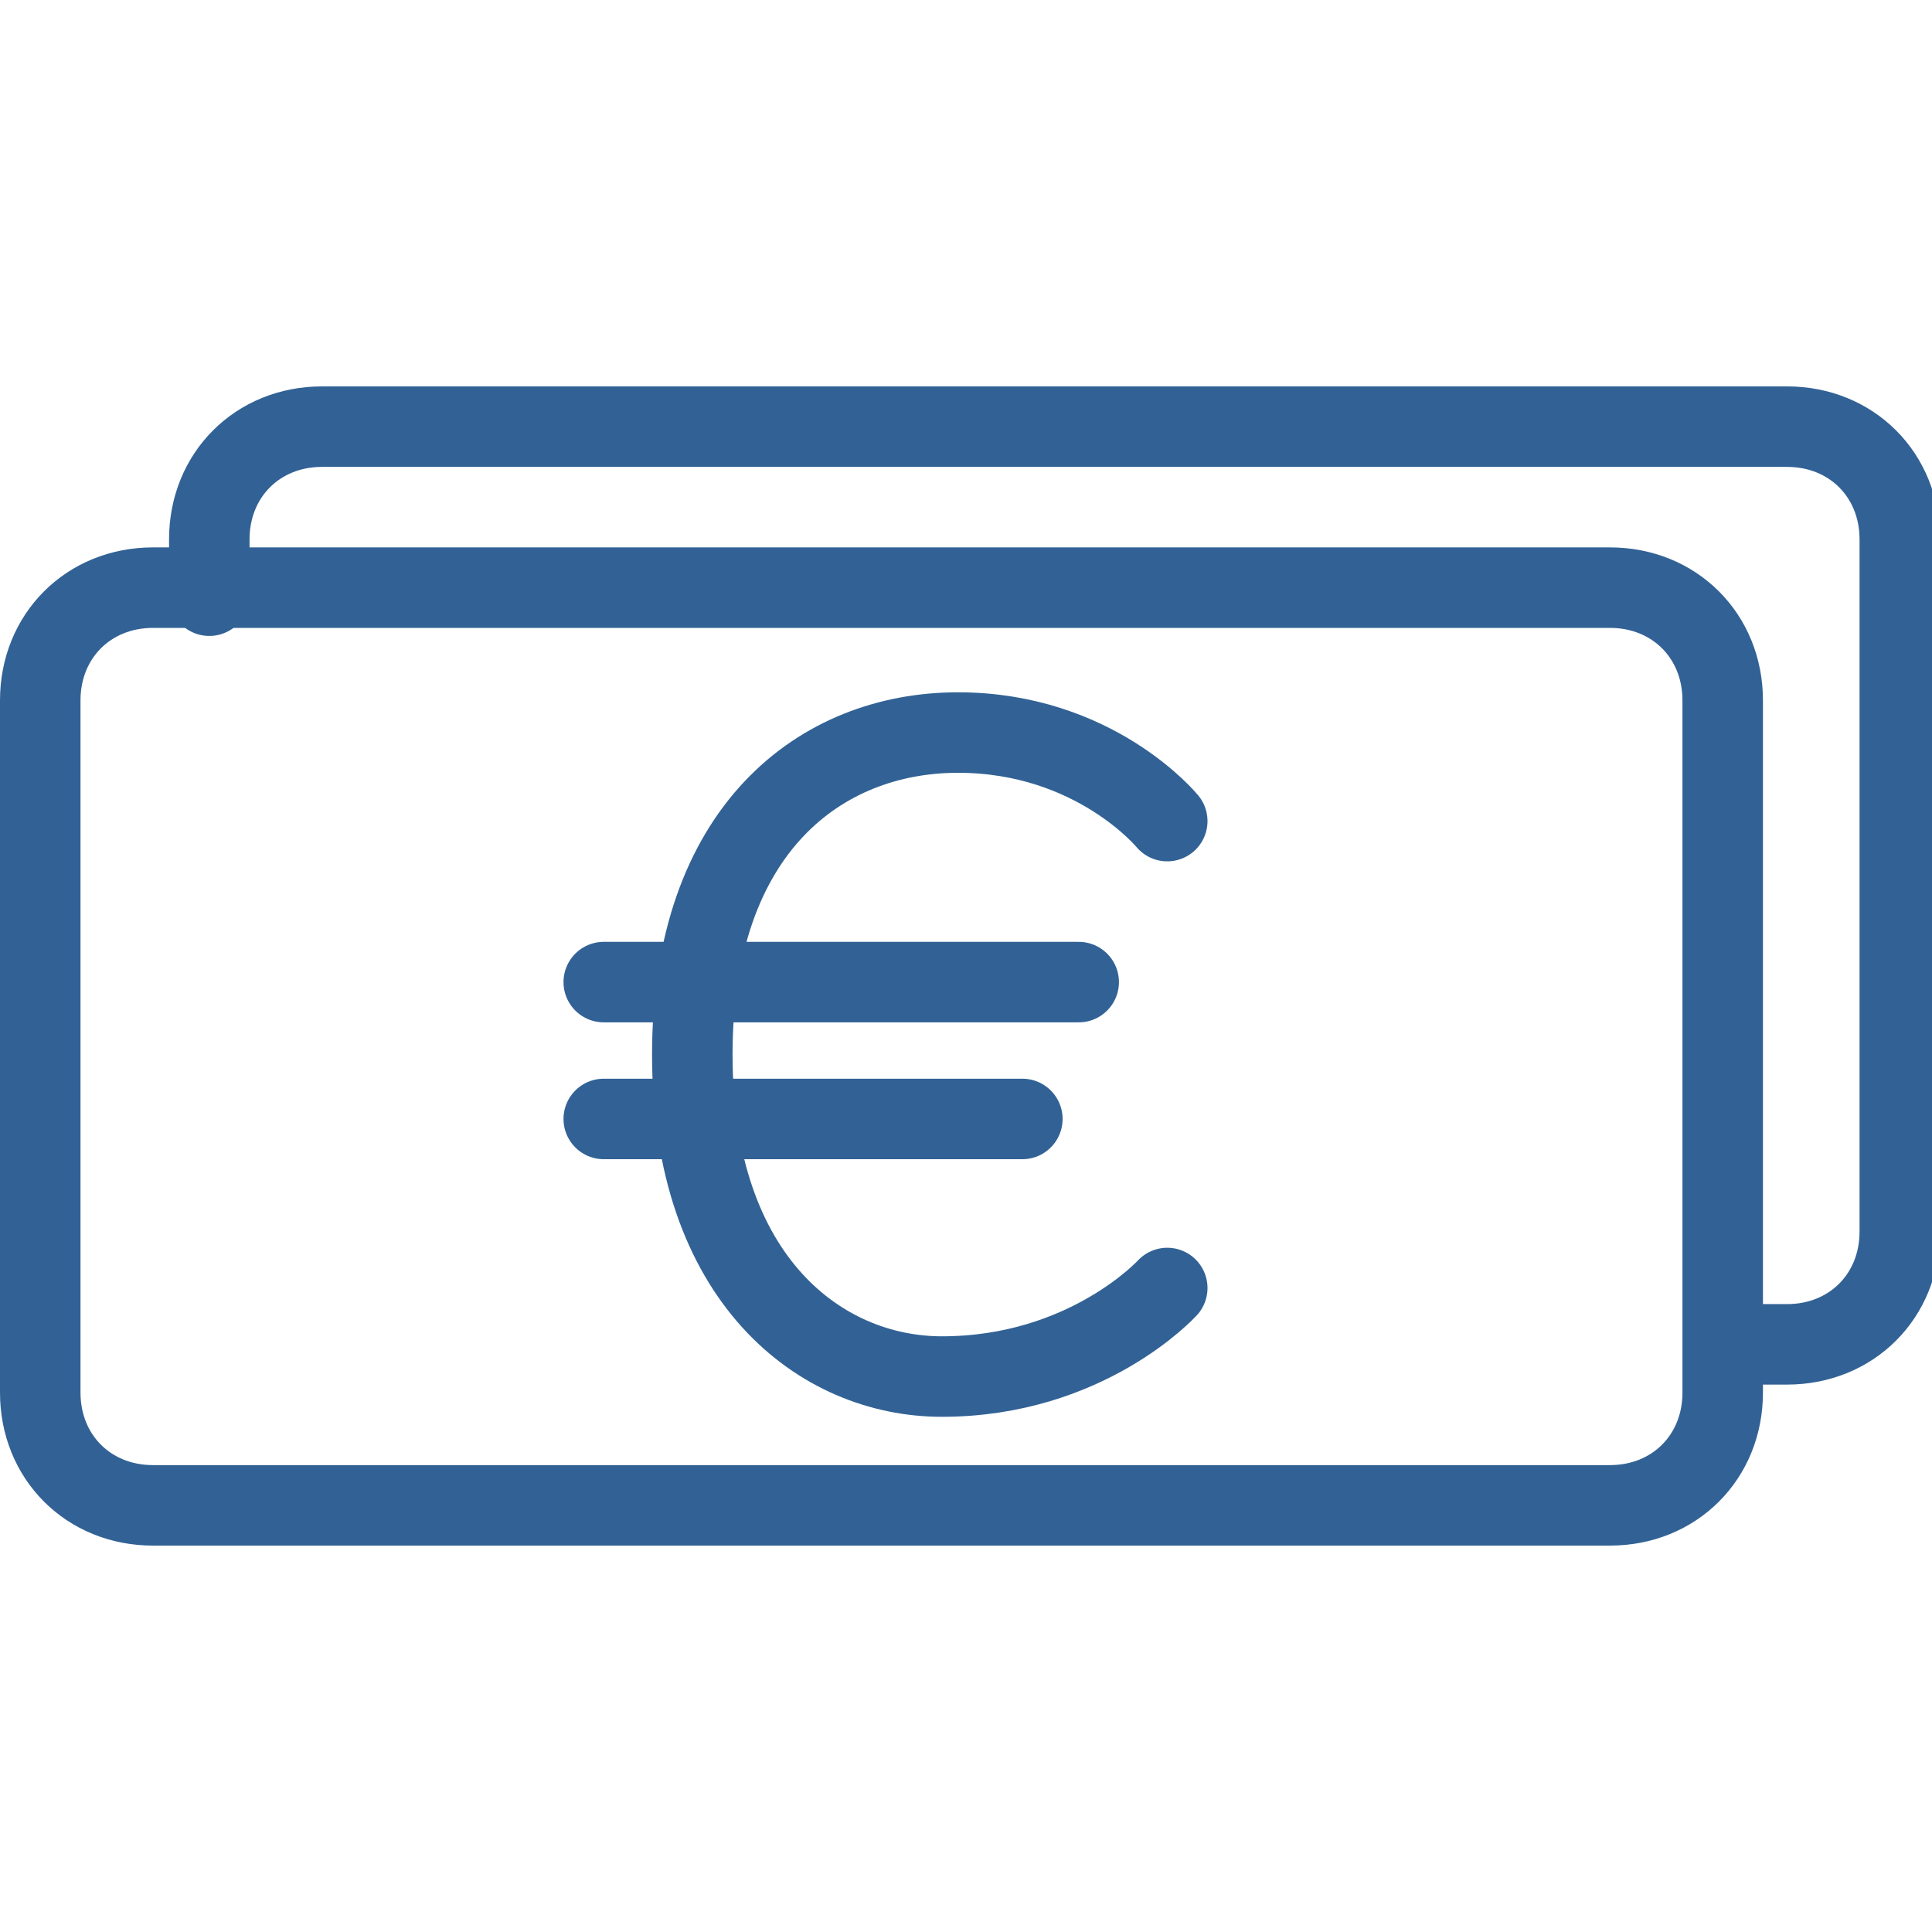
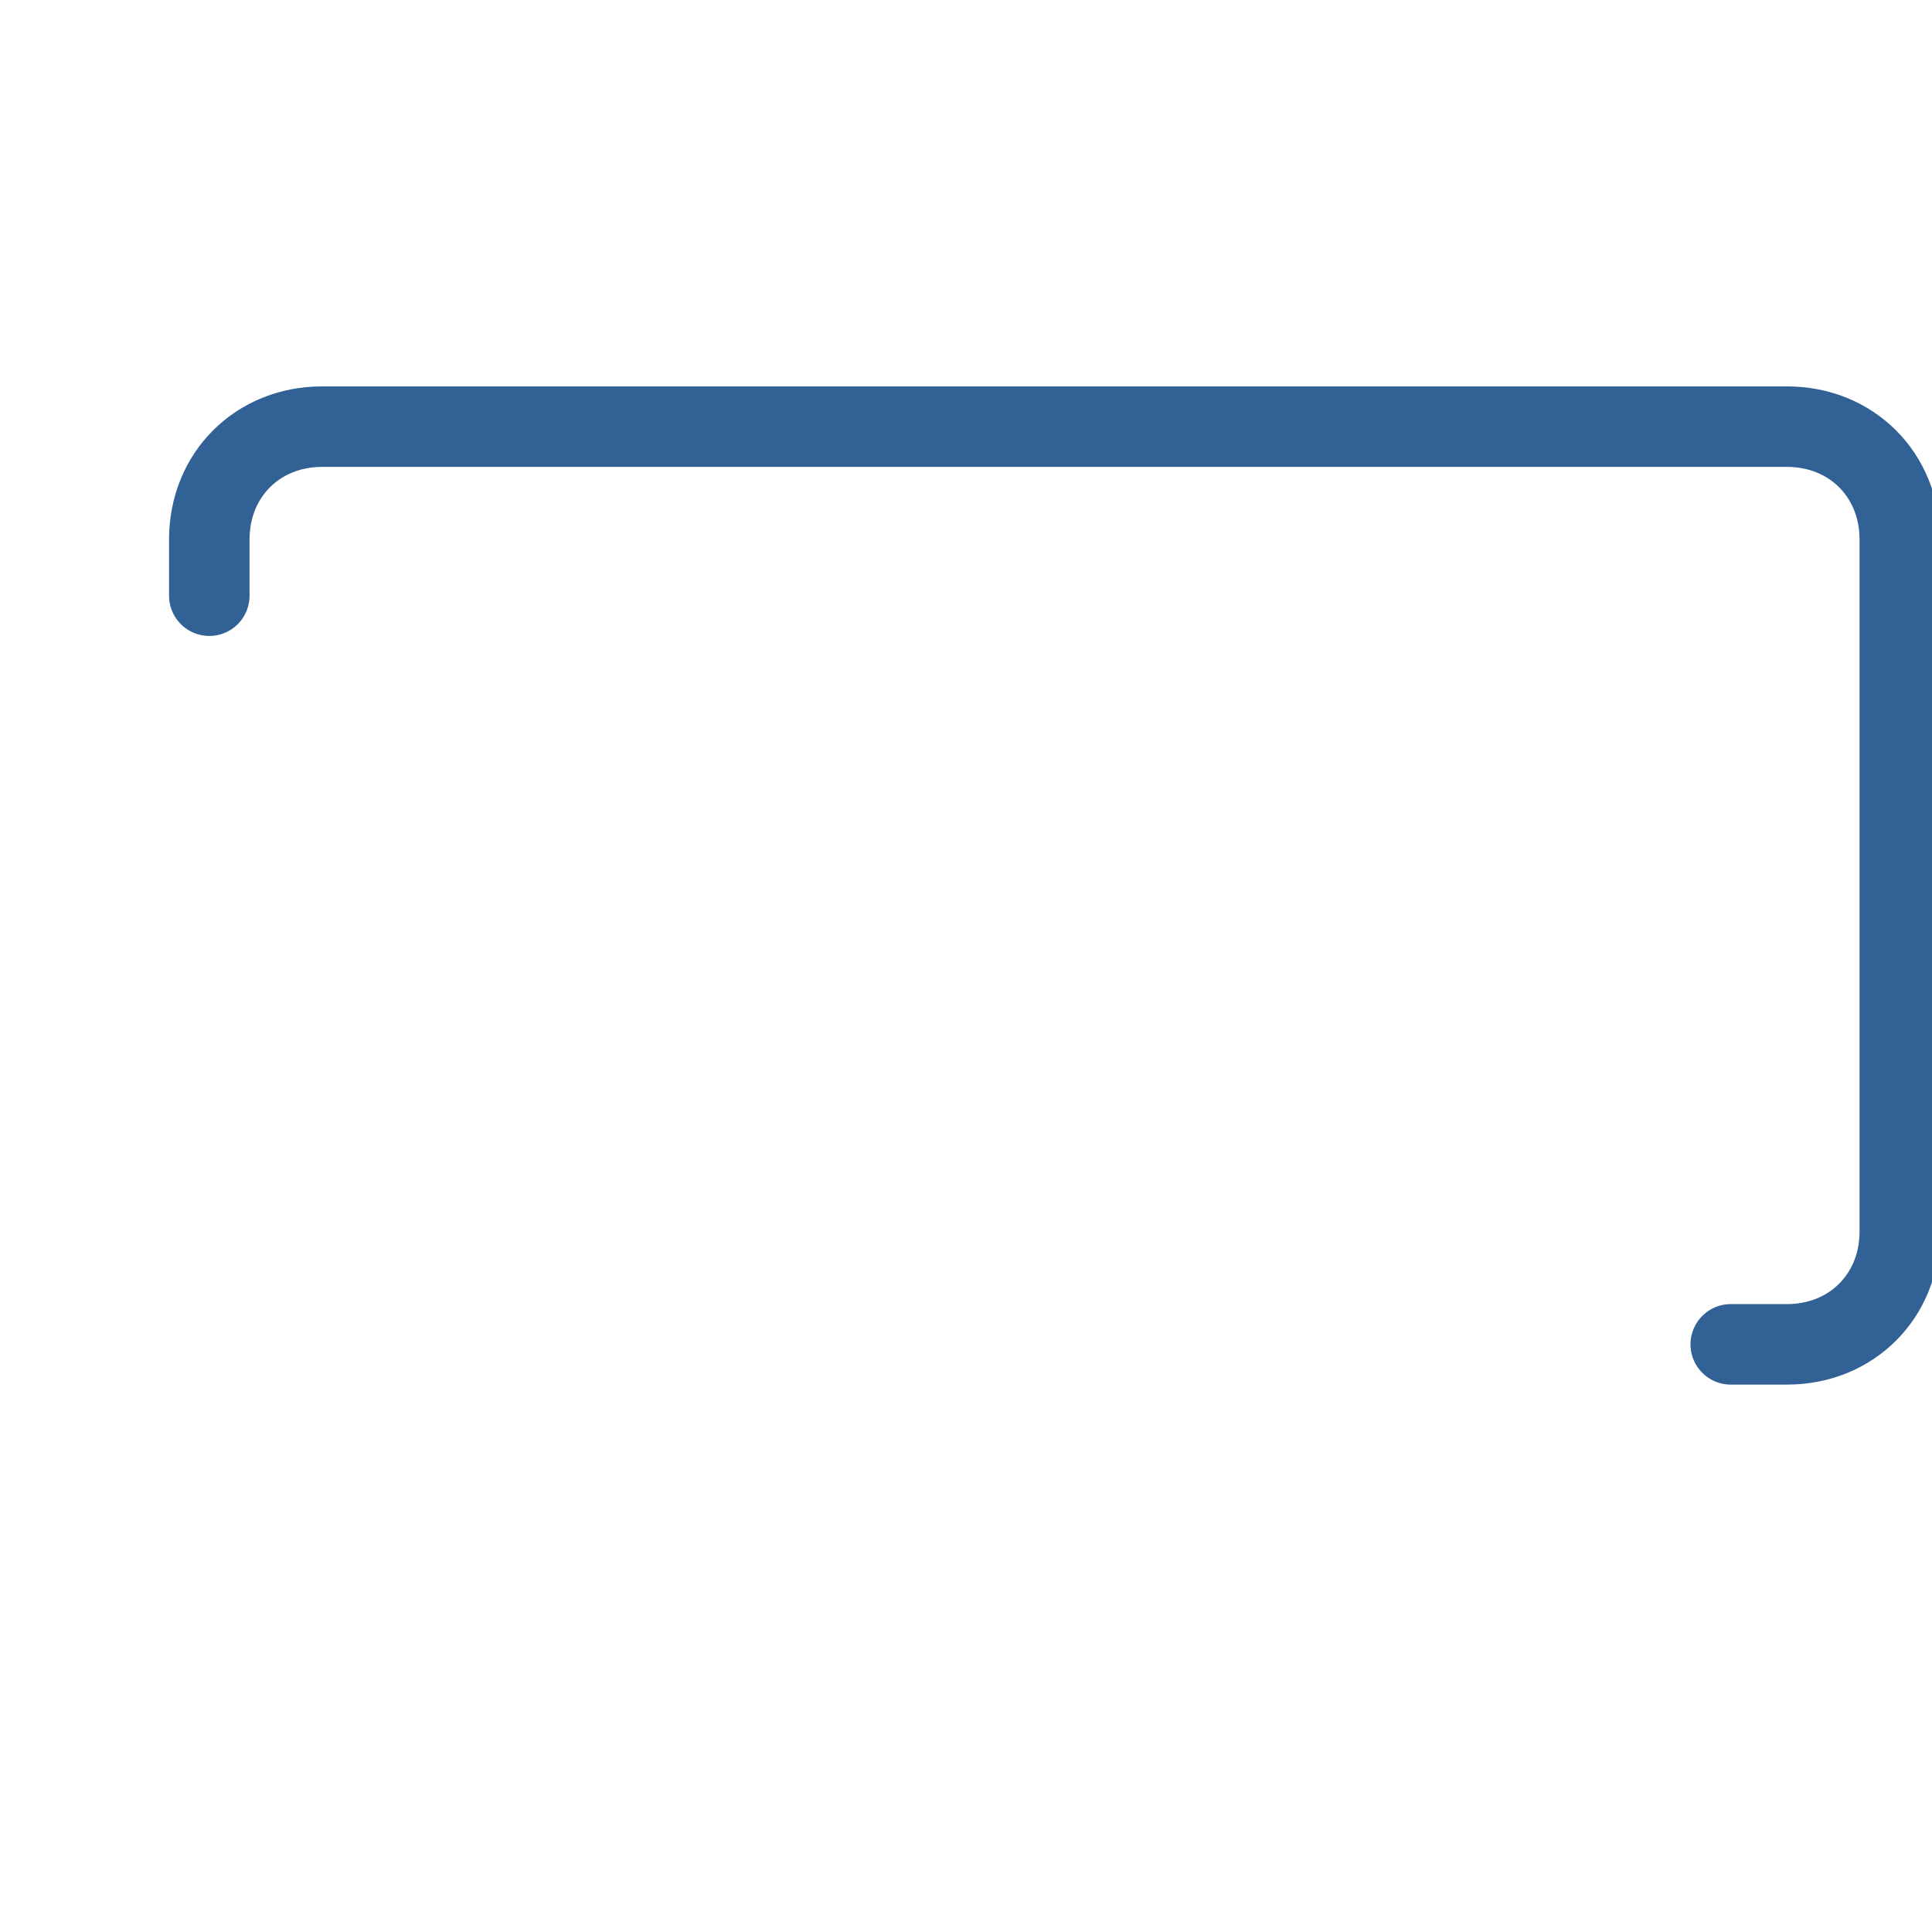
<svg xmlns="http://www.w3.org/2000/svg" viewBox="0 0 24 24" style="enable-background:new 0 0 24 24" xml:space="preserve">
  <style>.st0{fill:none;stroke:#326295;stroke-linecap:round;stroke-linejoin:round;stroke-miterlimit:10}</style>
  <g id="Icon_build">
-     <path class="st0" d="M7.5 12.2h5.9M7.5 13.9h5.2M14.5 10.2s-.9-1.1-2.6-1.1-3.3 1.2-3.3 4 1.6 4 3.1 4c1.8 0 2.8-1.1 2.8-1.1" />
-     <path class="st0" d="M20 18.7H1.9c-.8 0-1.4-.6-1.4-1.4V8.7c0-.8.6-1.4 1.4-1.4H20c.8 0 1.4.6 1.4 1.4v8.6c0 .8-.6 1.4-1.4 1.4z" />
    <path class="st0" d="M2.6 7.4v-.7c0-.8.6-1.4 1.4-1.4h18.2c.8 0 1.4.6 1.4 1.4v8.6c0 .8-.6 1.4-1.4 1.4h-.7" />
-     <circle class="st0" cx="12" cy="12" r="19.5" />
  </g>
</svg>